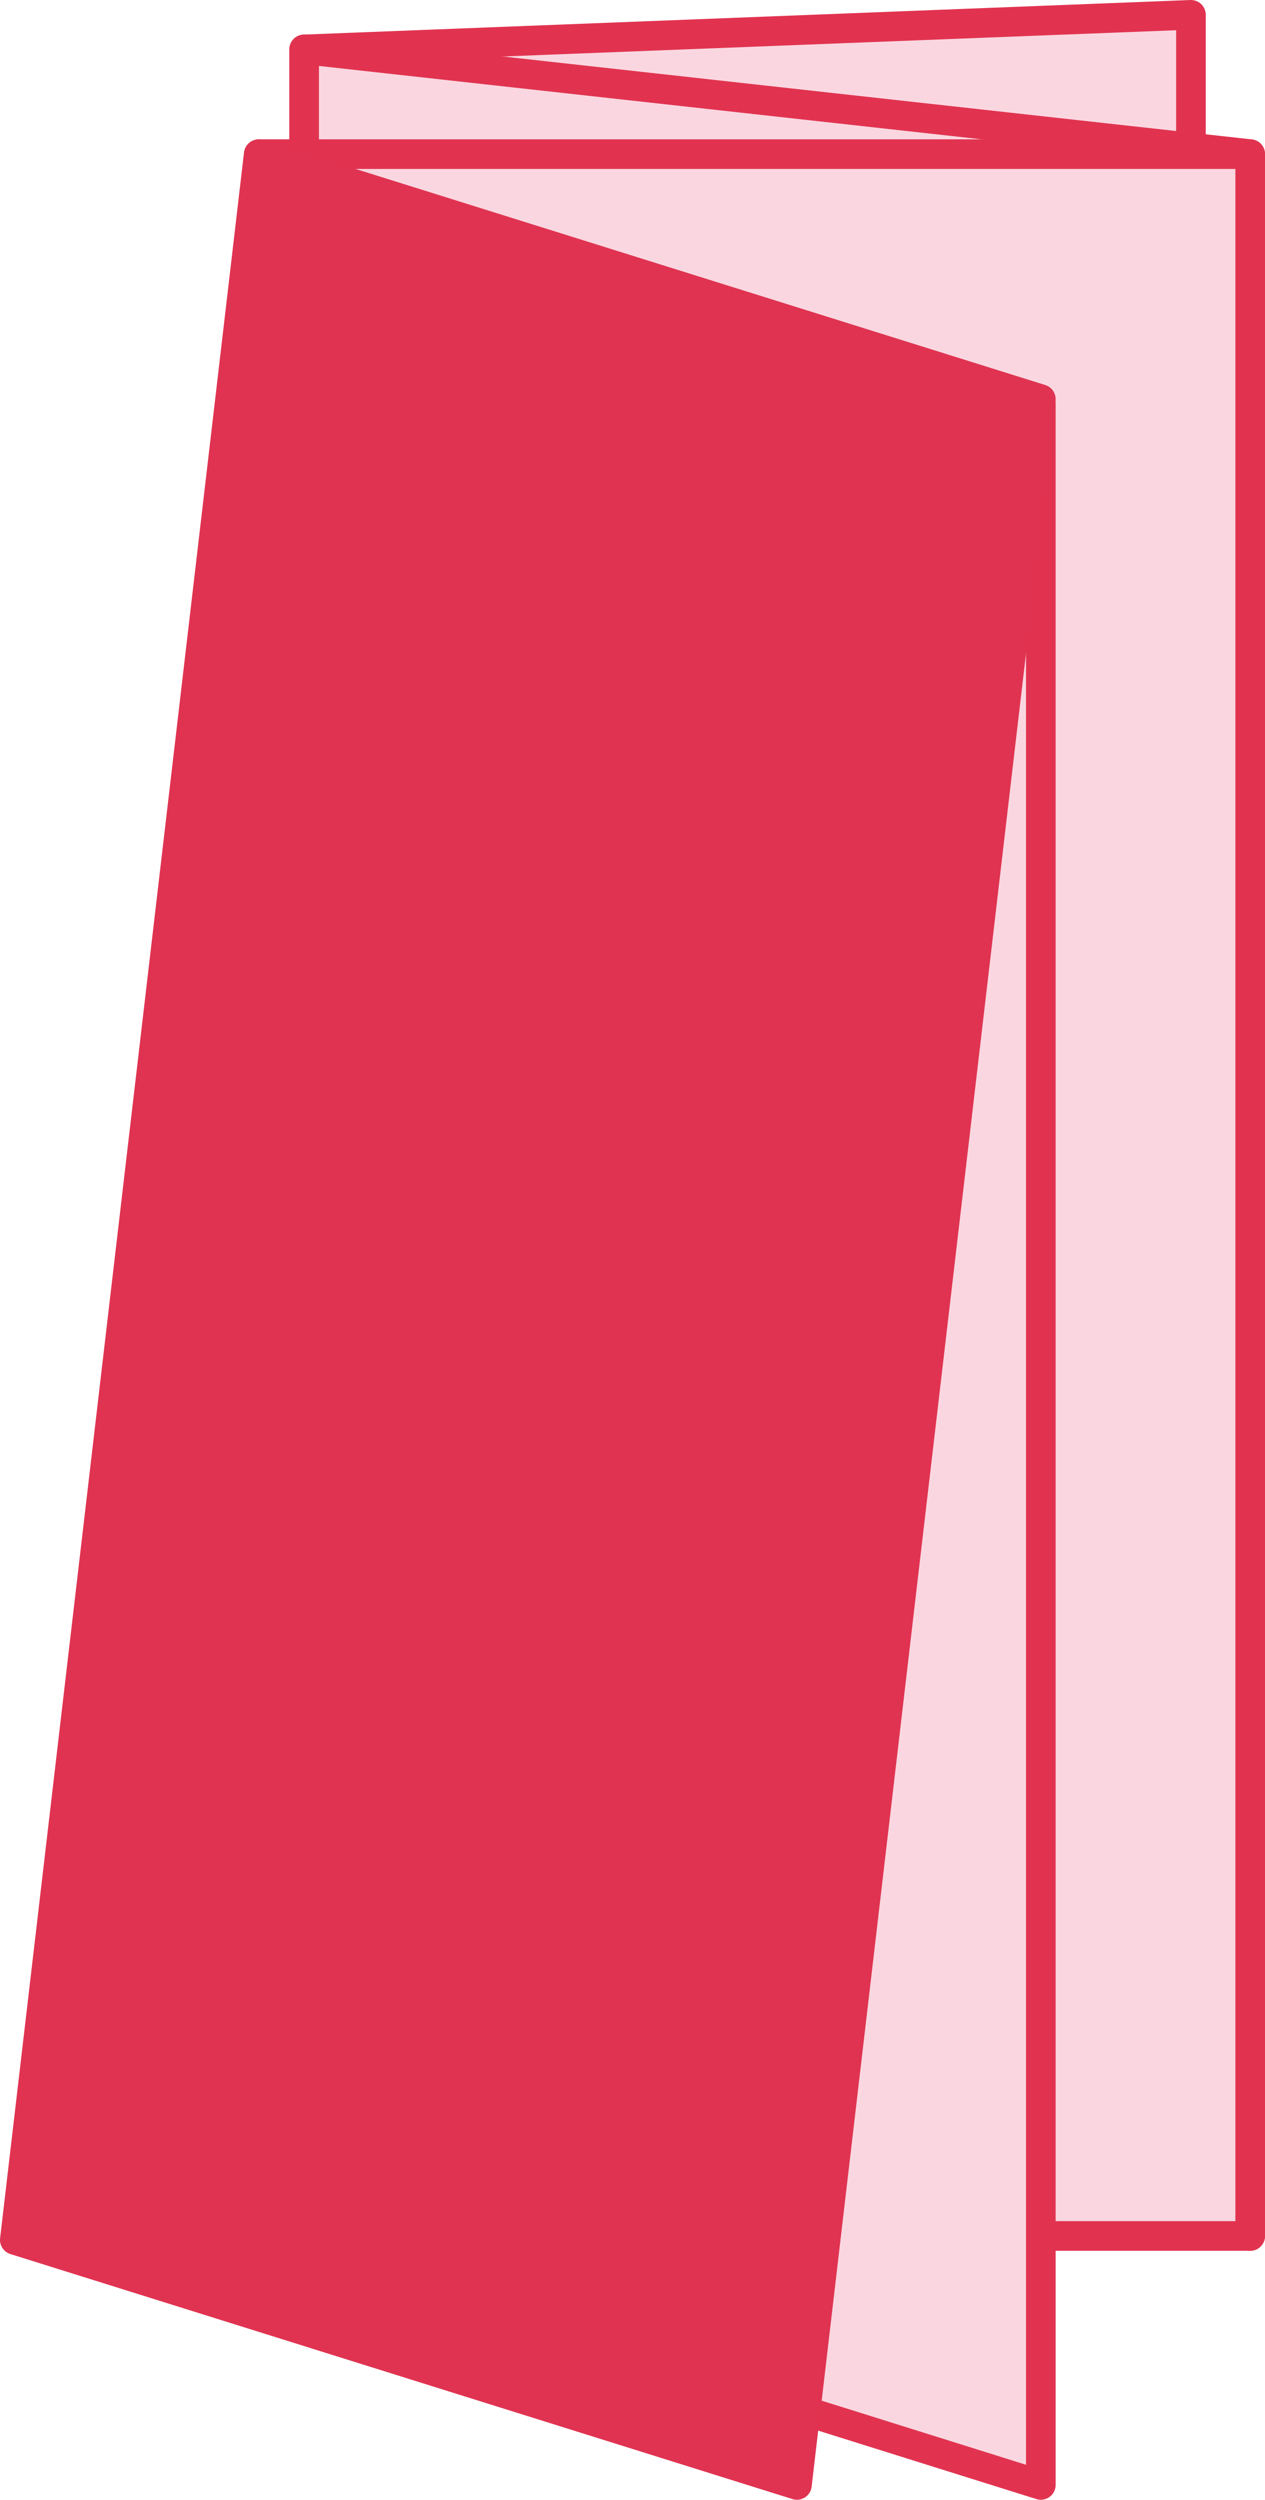
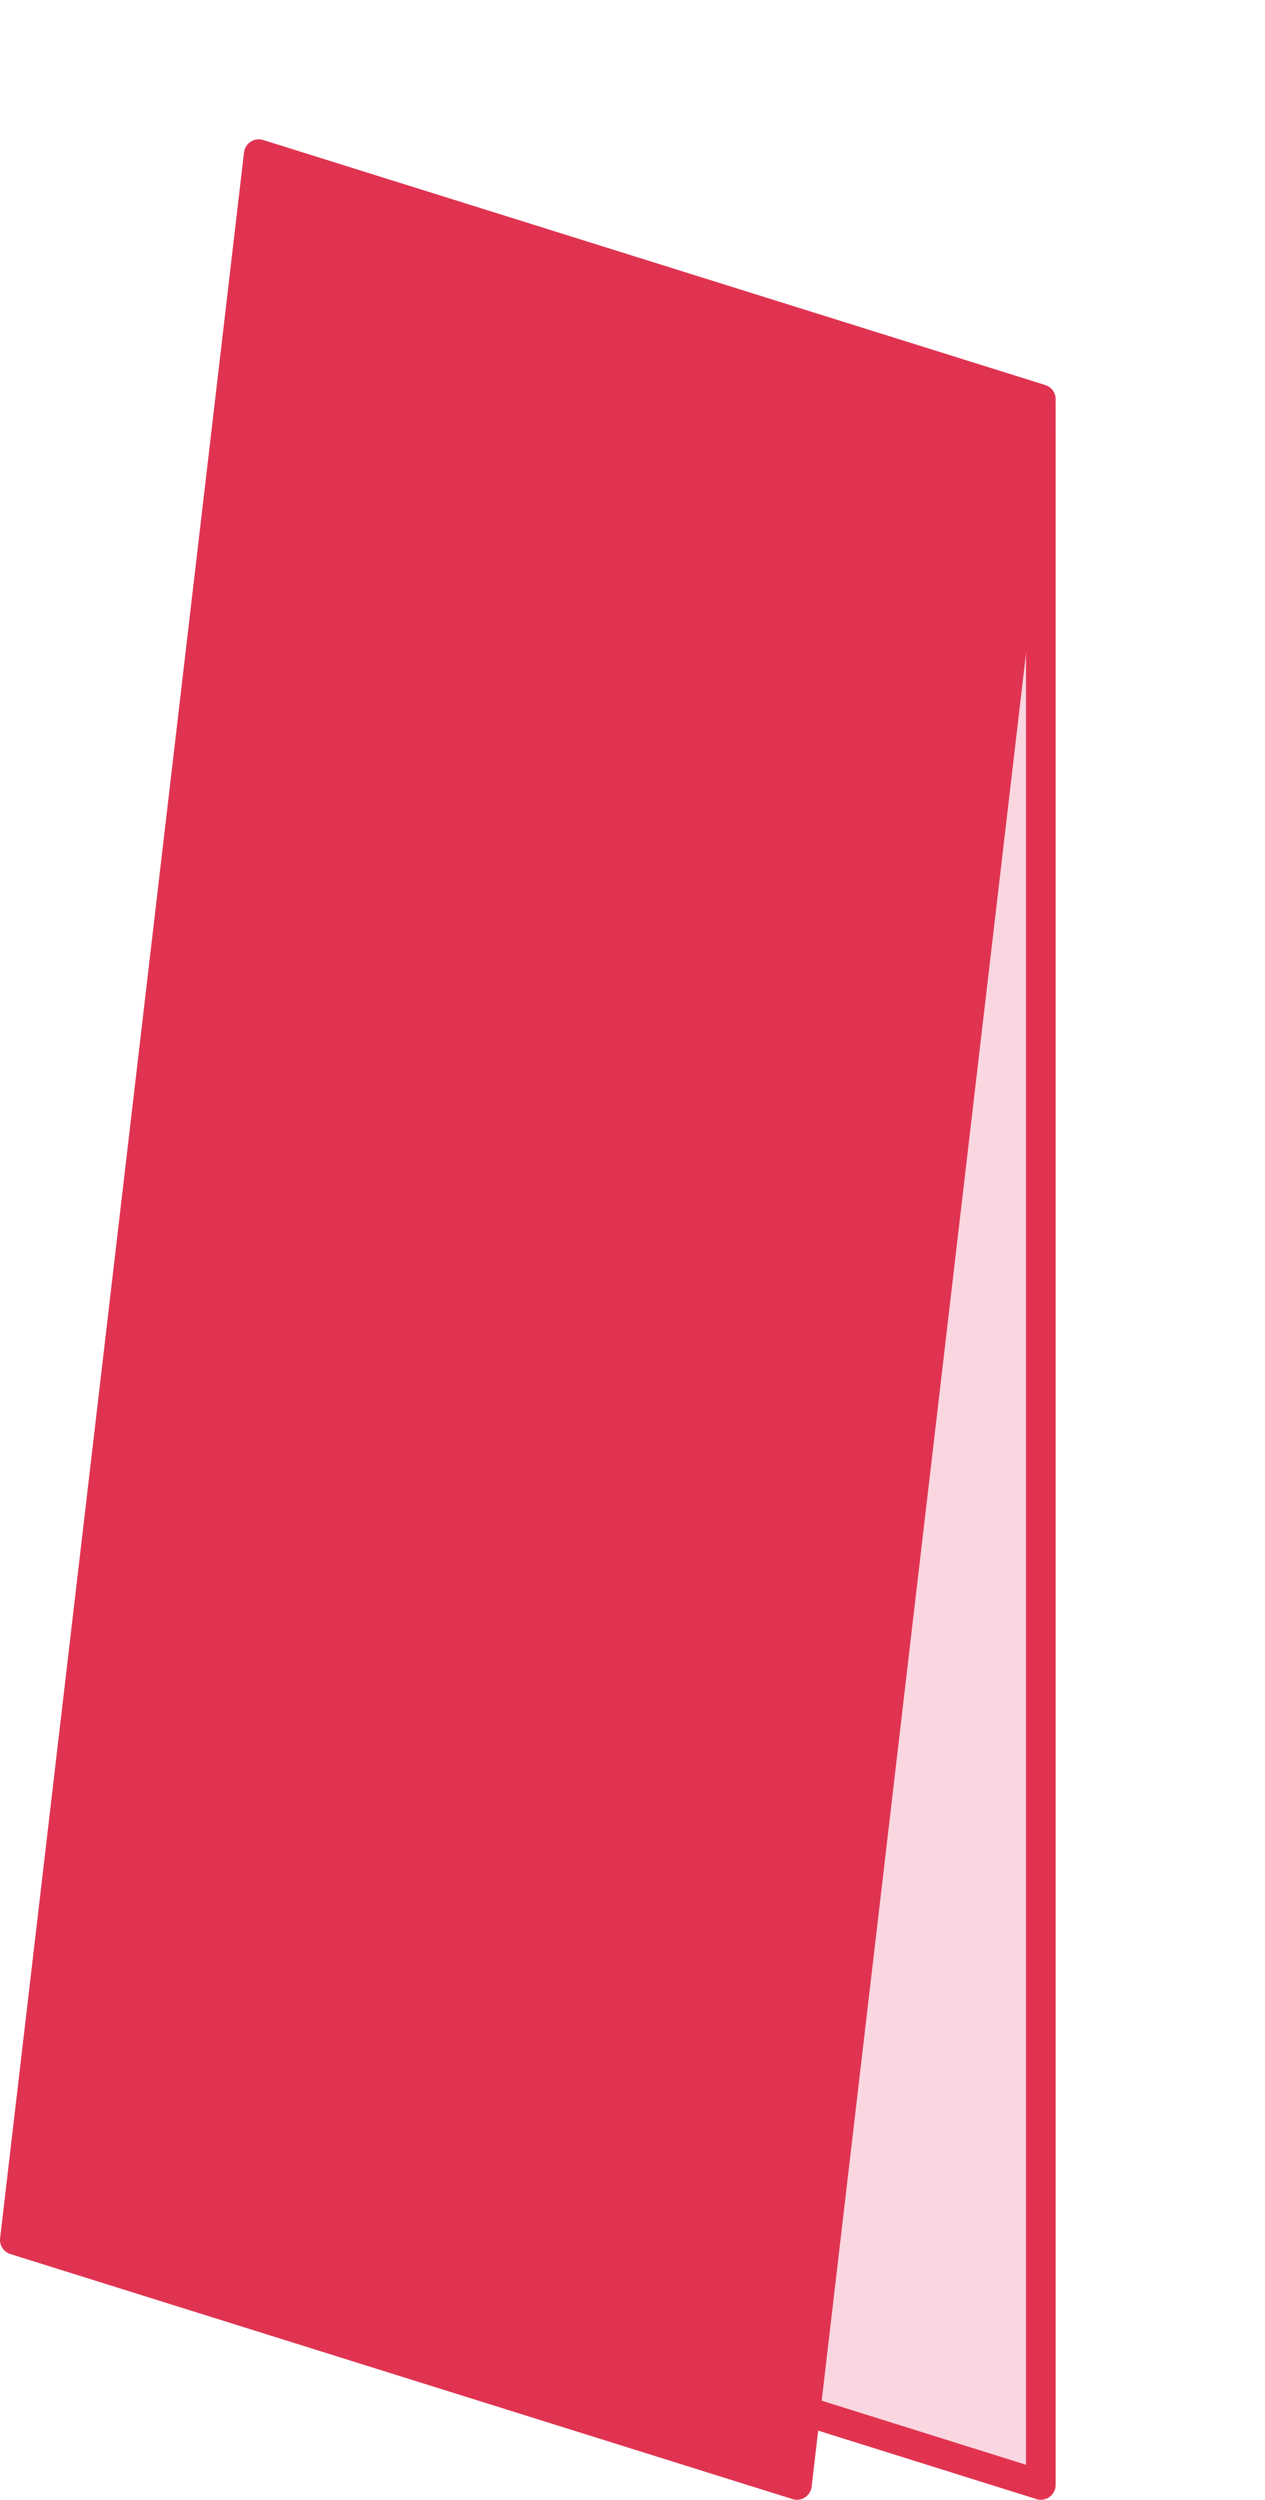
<svg xmlns="http://www.w3.org/2000/svg" id="Ebene_1" viewBox="0 0 128.1 253">
-   <polygon points="120.6 212.2 30.8 215.7 30.8 5 120.6 1.5 120.6 212.2" fill="#fad7e0" stroke="#e13350" stroke-linecap="round" stroke-linejoin="round" stroke-width="3" />
-   <polygon points="126.6 226.3 30.8 215.7 30.8 5 126.6 15.6 126.6 226.3" fill="#fad7e0" stroke="#e13350" stroke-linecap="round" stroke-linejoin="round" stroke-width="3" />
-   <rect x="26.3" y="15.6" width="100.3" height="210.7" fill="#fad7e0" stroke="#e13350" stroke-linecap="round" stroke-linejoin="round" stroke-width="3" />
  <polygon points="105.4 251.5 26.3 226.7 26.3 16 105.4 40.8 105.4 251.5" fill="#fad7e0" stroke="#e13350" stroke-linecap="round" stroke-linejoin="round" stroke-width="3" />
  <polygon points="80.7 251.5 1.5 226.7 26.2 15.6 105.4 40.4 80.7 251.5" fill="#e03351" stroke="#e03351" stroke-linecap="round" stroke-linejoin="round" stroke-width="3" />
</svg>